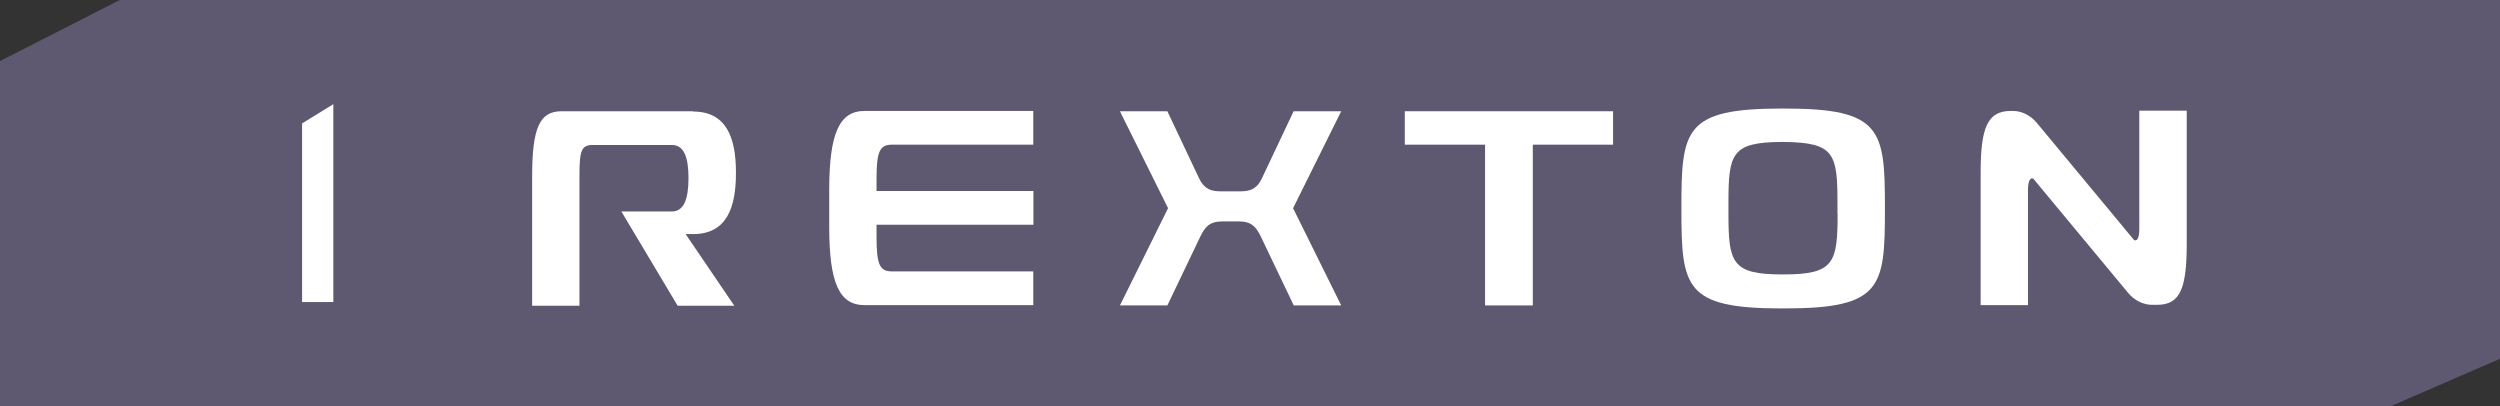
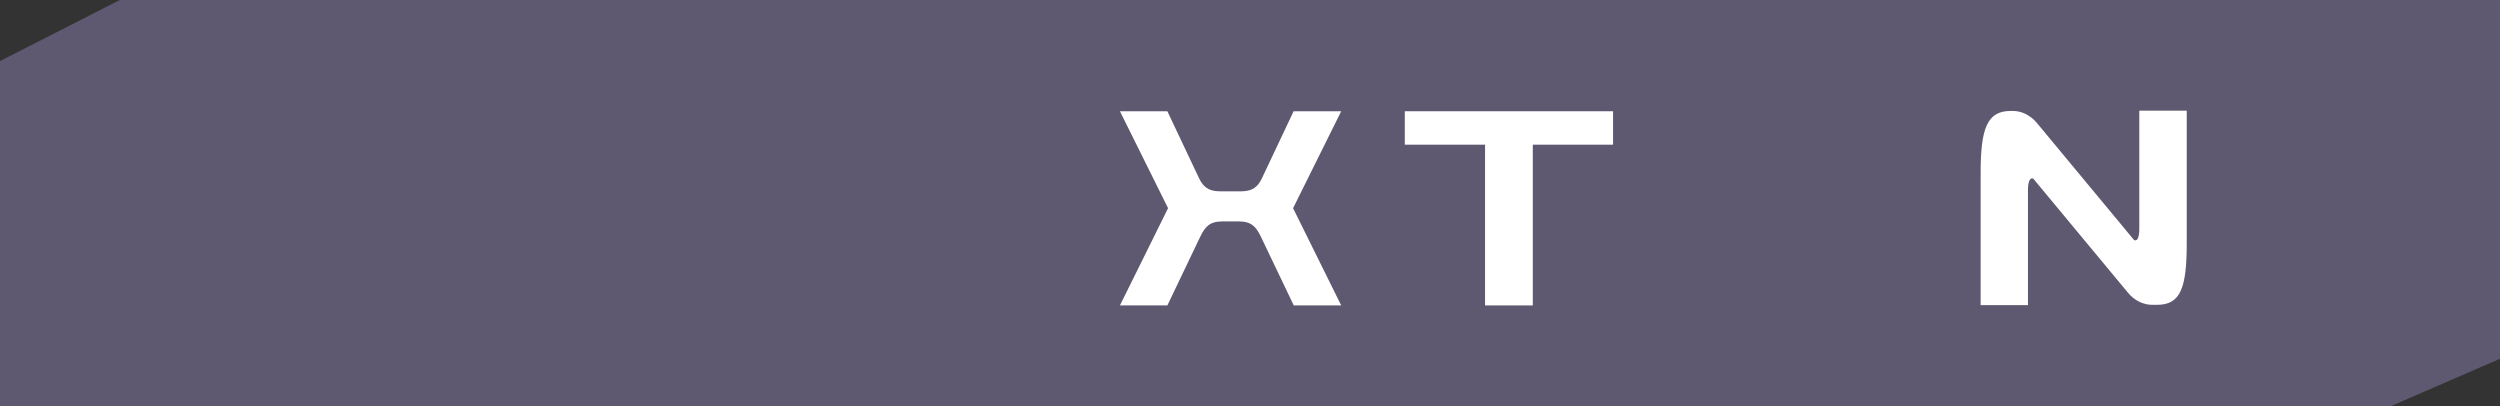
<svg xmlns="http://www.w3.org/2000/svg" width="240" height="39" viewBox="0 0 240 39" fill="none">
  <rect x="0" y="0" width="240" height="39" fill="#333333" stroke="none" />
  <path d="M0 39V5.862L11.5 0H240V34.441L229.5 39H0Z" fill="#5E5871" />
-   <path d="M32 10V29H29V11.847L32 10Z" fill="white" />
  <path d="M134.86 10.68V13.888H142.566V29.32H147.148V13.888H154.854V10.68H134.86Z" fill="white" />
-   <path d="M171.333 10.42H171.034C161.714 10.42 161.415 12.443 161.415 19.928V20.101C161.415 27.586 161.727 29.609 171.034 29.609H171.333C180.653 29.609 180.953 27.586 180.953 20.101V19.928C180.953 12.443 180.64 10.42 171.333 10.42ZM176.41 20.506C176.41 25.188 176.097 26.344 171.281 26.344H171.047C166.244 26.344 165.931 25.188 165.931 20.506V19.465C165.931 14.726 166.244 13.657 171.047 13.628H171.281C176.097 13.685 176.397 14.755 176.397 19.465V20.506H176.41Z" fill="white" />
-   <path d="M84.148 17.182C84.148 14.552 84.447 13.888 85.632 13.888H99.195V10.651H83.002C80.581 10.651 79.618 12.79 79.605 18.165V21.777C79.605 27.153 80.568 29.291 82.989 29.291H99.195V26.055H85.632C84.447 26.055 84.148 25.39 84.148 22.76V21.575H99.208V18.338H84.148V17.153V17.182Z" fill="white" />
-   <path d="M66.523 10.68H53.91C51.801 10.68 51.086 12.269 51.086 16.951V29.349H55.628V16.807C55.628 14.408 55.837 13.917 56.93 13.917H64.493C65.677 13.917 66.094 15.13 66.094 17.067V17.125C66.094 19.061 65.677 20.303 64.493 20.303H59.651L65.052 29.349H70.493L65.82 22.471H66.549C69.764 22.471 70.65 19.928 70.65 16.633V16.547C70.65 13.252 69.751 10.709 66.549 10.709" fill="white" />
  <path d="M128.743 10.68H124.187L121.167 17.067C120.816 17.818 120.36 18.367 119.15 18.367H117.106C115.908 18.367 115.44 17.818 115.088 17.067L112.068 10.68H107.513L112.134 19.986L107.513 29.32H112.068L115.206 22.76C115.661 21.806 116.104 21.257 117.327 21.257H118.941C120.165 21.257 120.608 21.806 121.063 22.76L124.2 29.32H128.756L124.135 19.986L128.756 10.68H128.743Z" fill="white" />
  <path d="M205.372 10.68V21.951C205.372 22.789 205.202 23.078 204.981 23.078C204.929 23.078 204.877 23.049 204.825 22.991L195.544 11.807C194.893 11.027 194.034 10.651 193.253 10.651H193.032C190.793 10.651 190.142 12.269 190.142 16.547V29.291H194.685V18.252C194.685 17.442 194.867 17.125 195.075 17.125C195.14 17.125 195.193 17.125 195.245 17.211L204.291 28.107C204.929 28.887 205.814 29.262 206.595 29.262H207.09C209.328 29.262 209.927 27.644 209.927 23.367V10.622H205.385L205.372 10.68Z" fill="white" />
</svg>